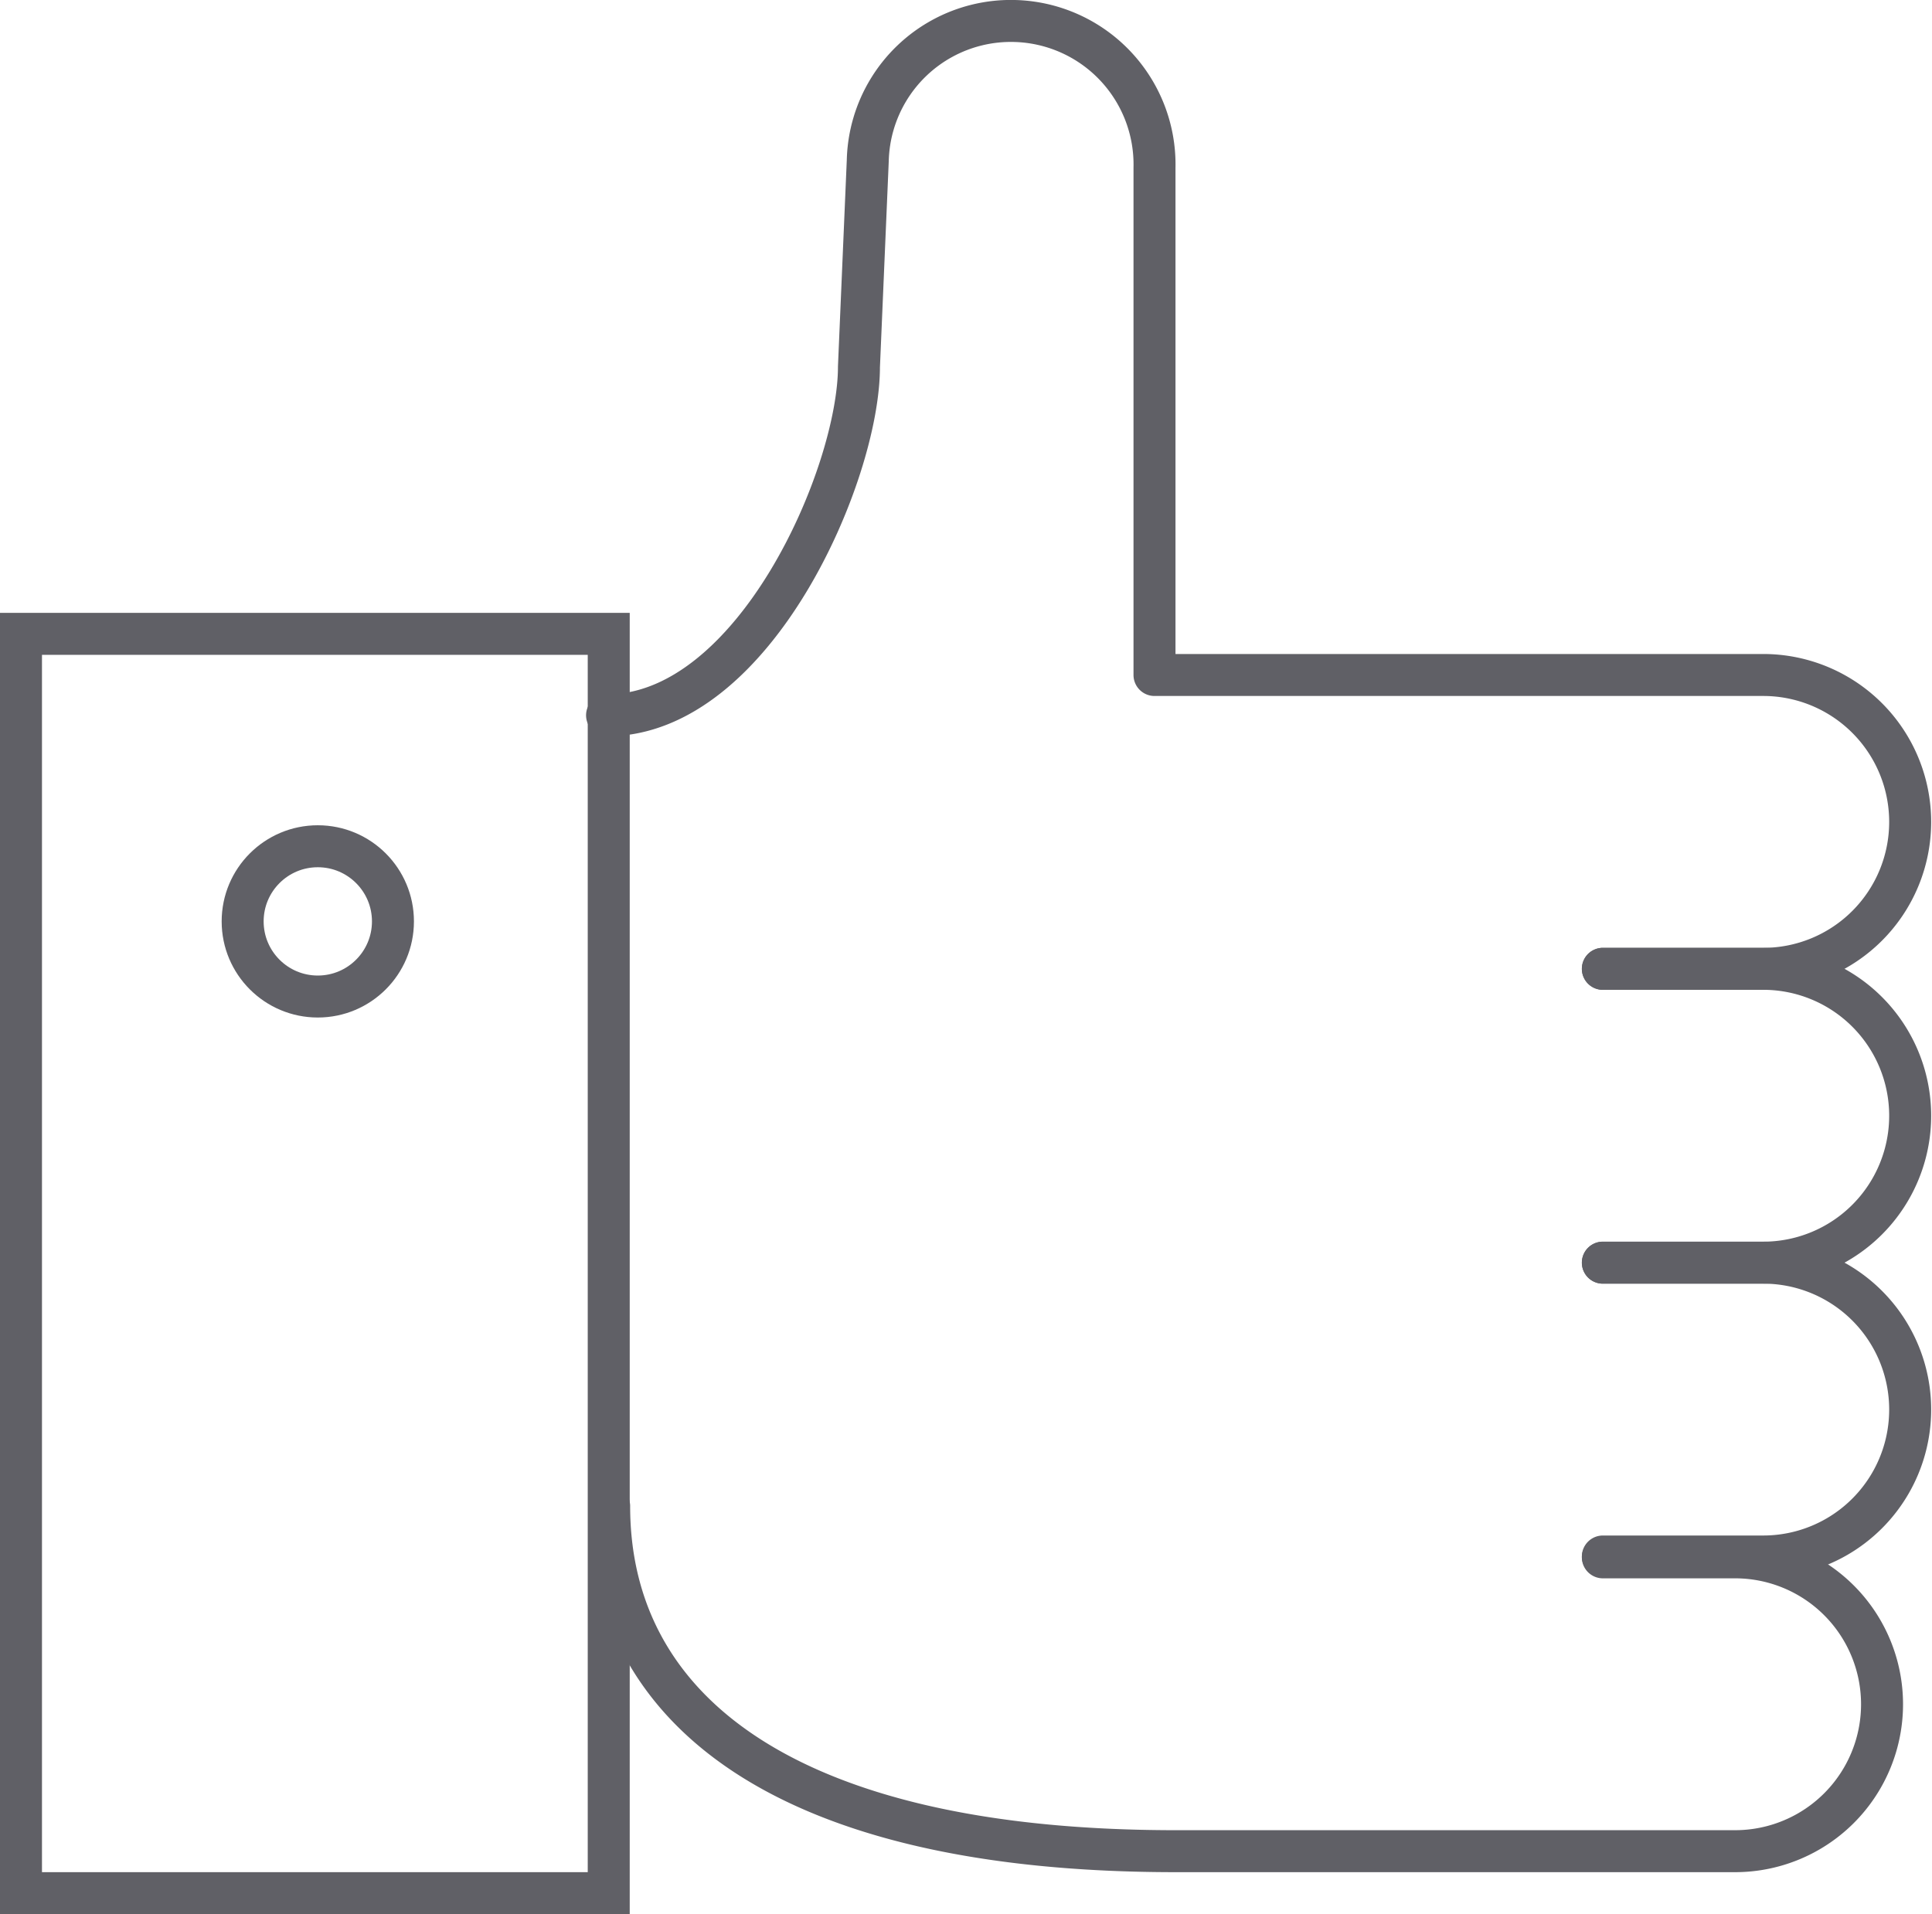
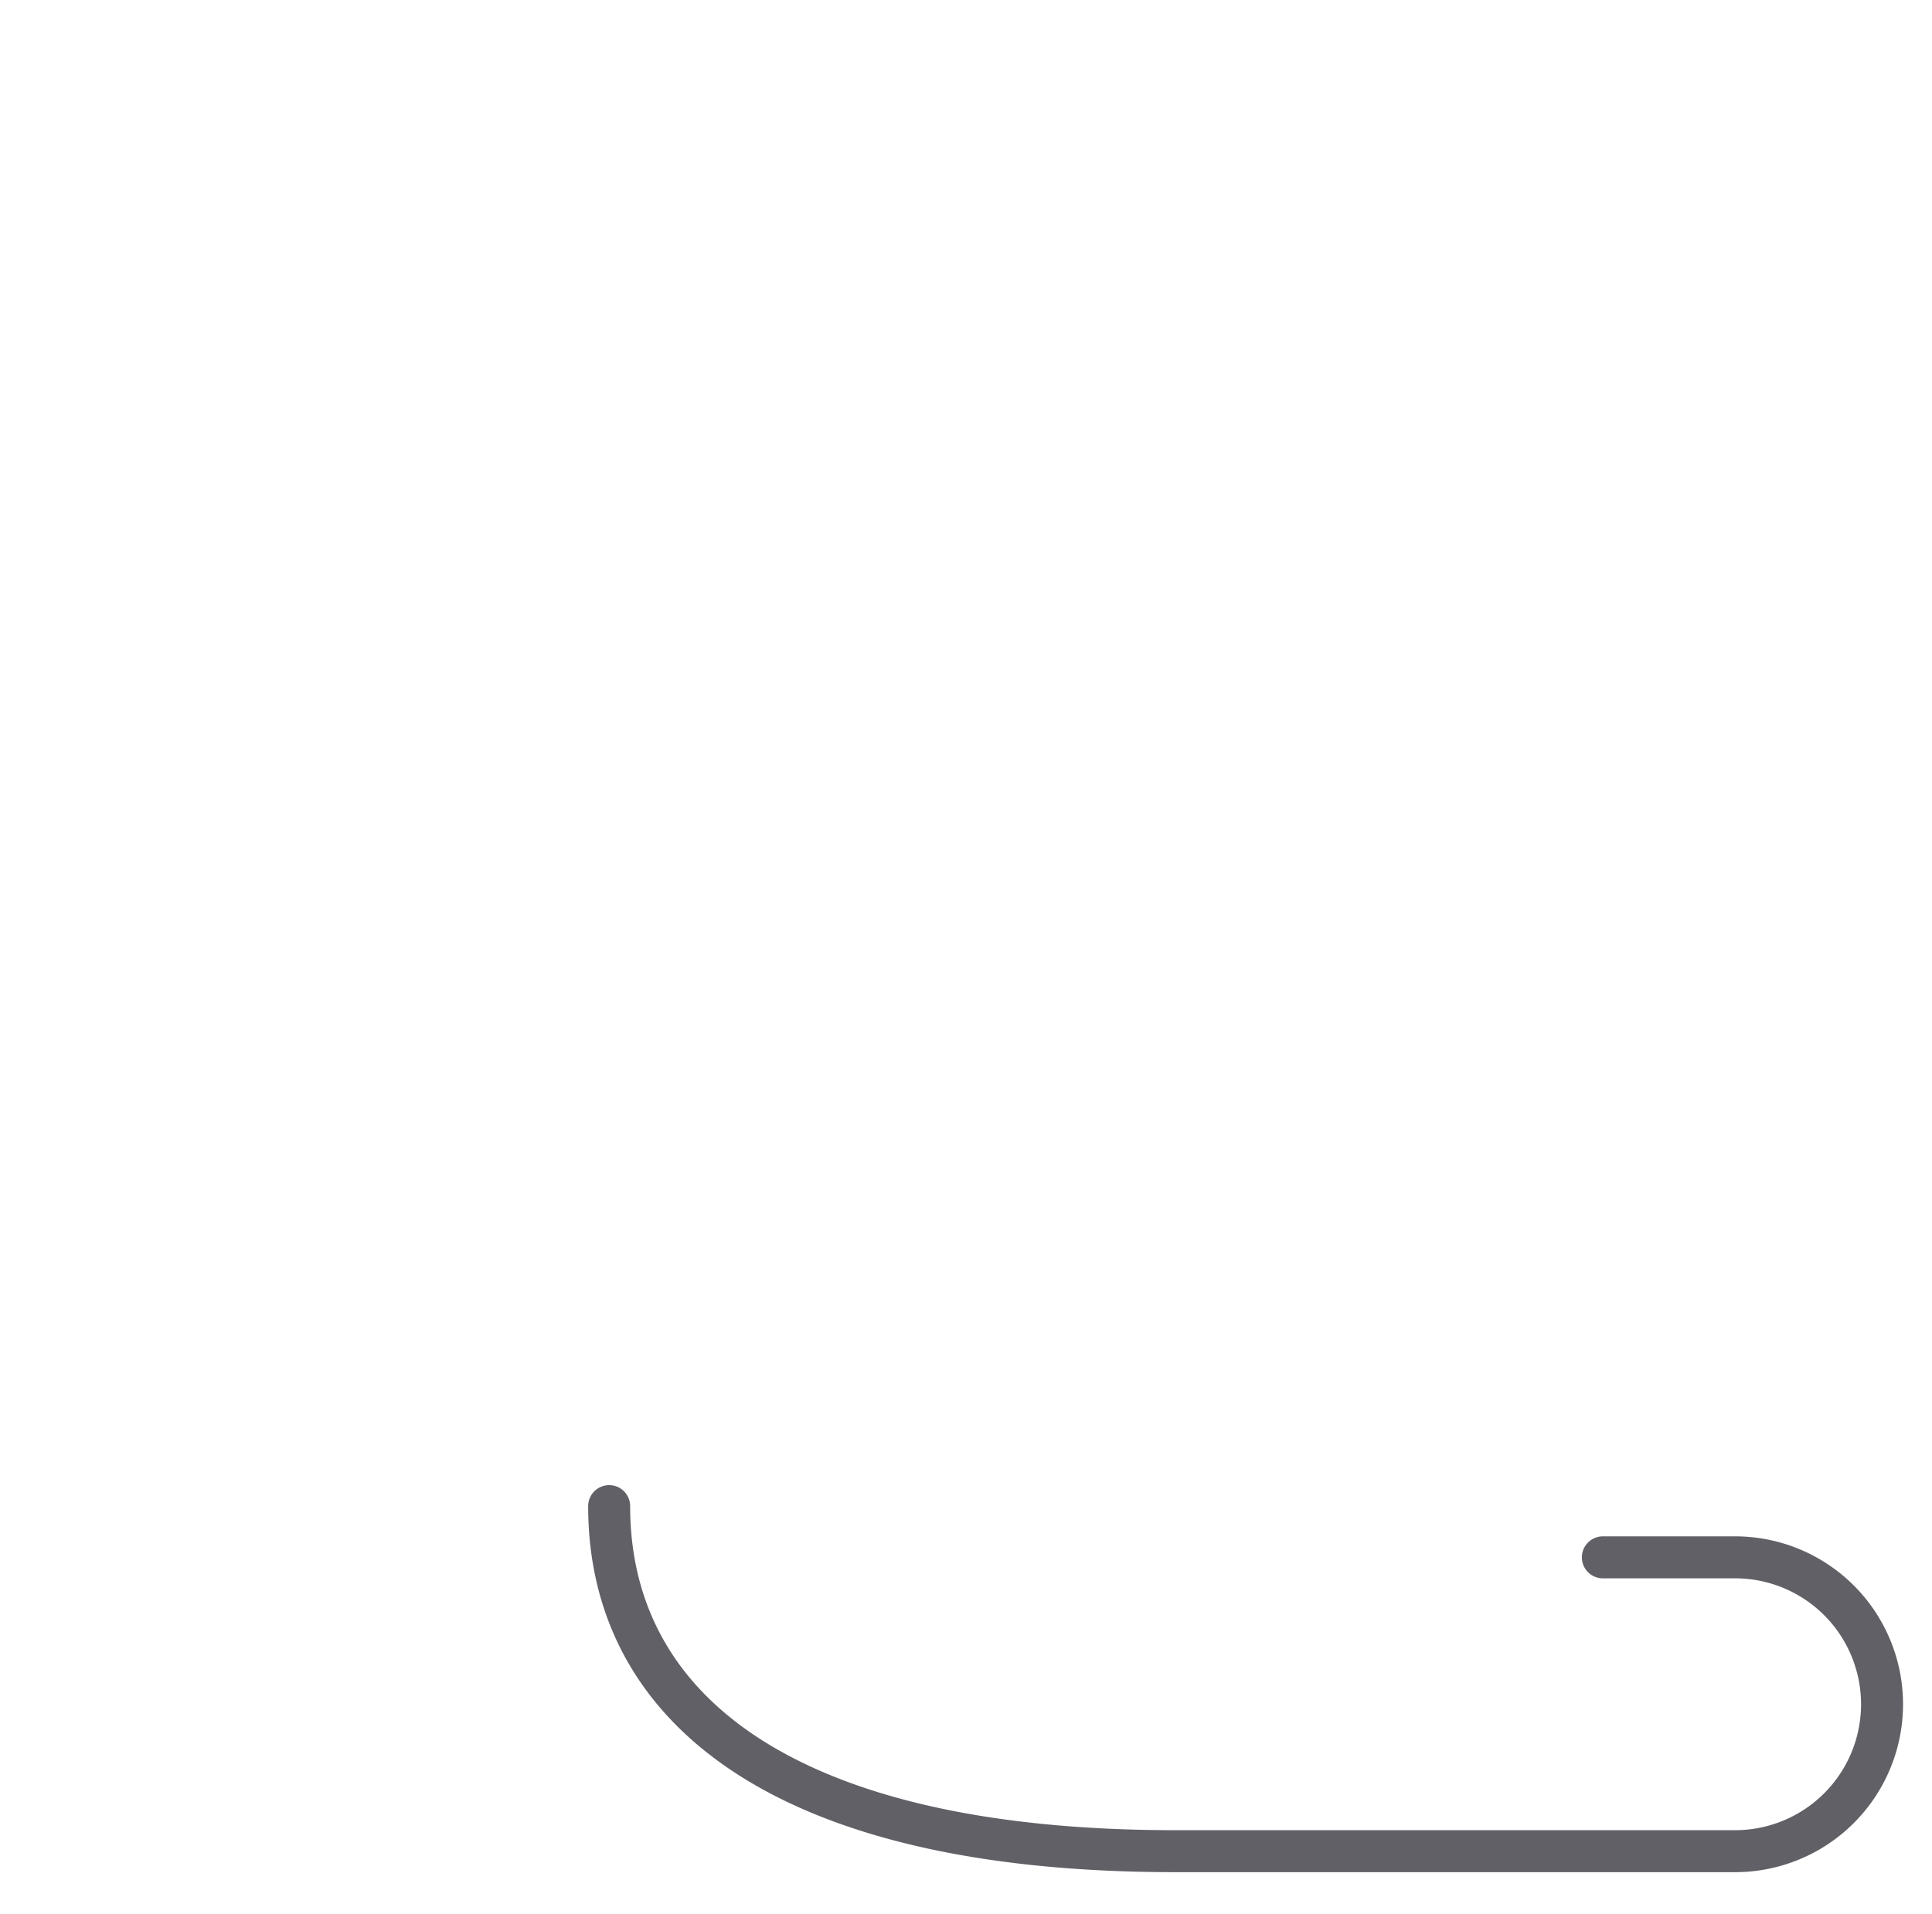
<svg xmlns="http://www.w3.org/2000/svg" viewBox="0 0 46.02 45.6">
  <defs>
    <style>.cls-1,.cls-2{fill:none;stroke:#606066;}.cls-1{stroke-linecap:round;stroke-linejoin:round;}.cls-2{stroke-miterlimit:10;}</style>
  </defs>
  <g id="Layer_2" data-name="Layer 2">
    <g id="icons">
      <path class="cls-1" d="M38.18,37.1h3.15a3.5,3.5,0,0,1,3.5,3.5h0a3.5,3.5,0,0,1-3.5,3.5H28c-9.31,0-13.49-3.39-13.49-8.22" />
-       <rect class="cls-2" x="0.5" y="15.1" width="14" height="30" />
-       <circle class="cls-2" cx="7.57" cy="21.95" r="1.79" />
-       <path class="cls-1" d="M38.18,30.08H42a3.5,3.5,0,0,1,3.5,3.5h0a3.5,3.5,0,0,1-3.5,3.5H38.18" />
-       <path class="cls-1" d="M38.18,23.08H42a3.5,3.5,0,0,1,3.5,3.5h0a3.5,3.5,0,0,1-3.5,3.5H38.18" />
-       <path class="cls-1" d="M38.18,23.08H42a3.5,3.5,0,0,0,3.5-3.5h0a3.5,3.5,0,0,0-3.5-3.5H27.5V4A3.42,3.42,0,0,0,24.17.5h0a3.41,3.41,0,0,0-3.5,3.33l-.21,4.91c0,2.56-2.49,8.3-6,8.3" />
    </g>
  </g>
</svg>